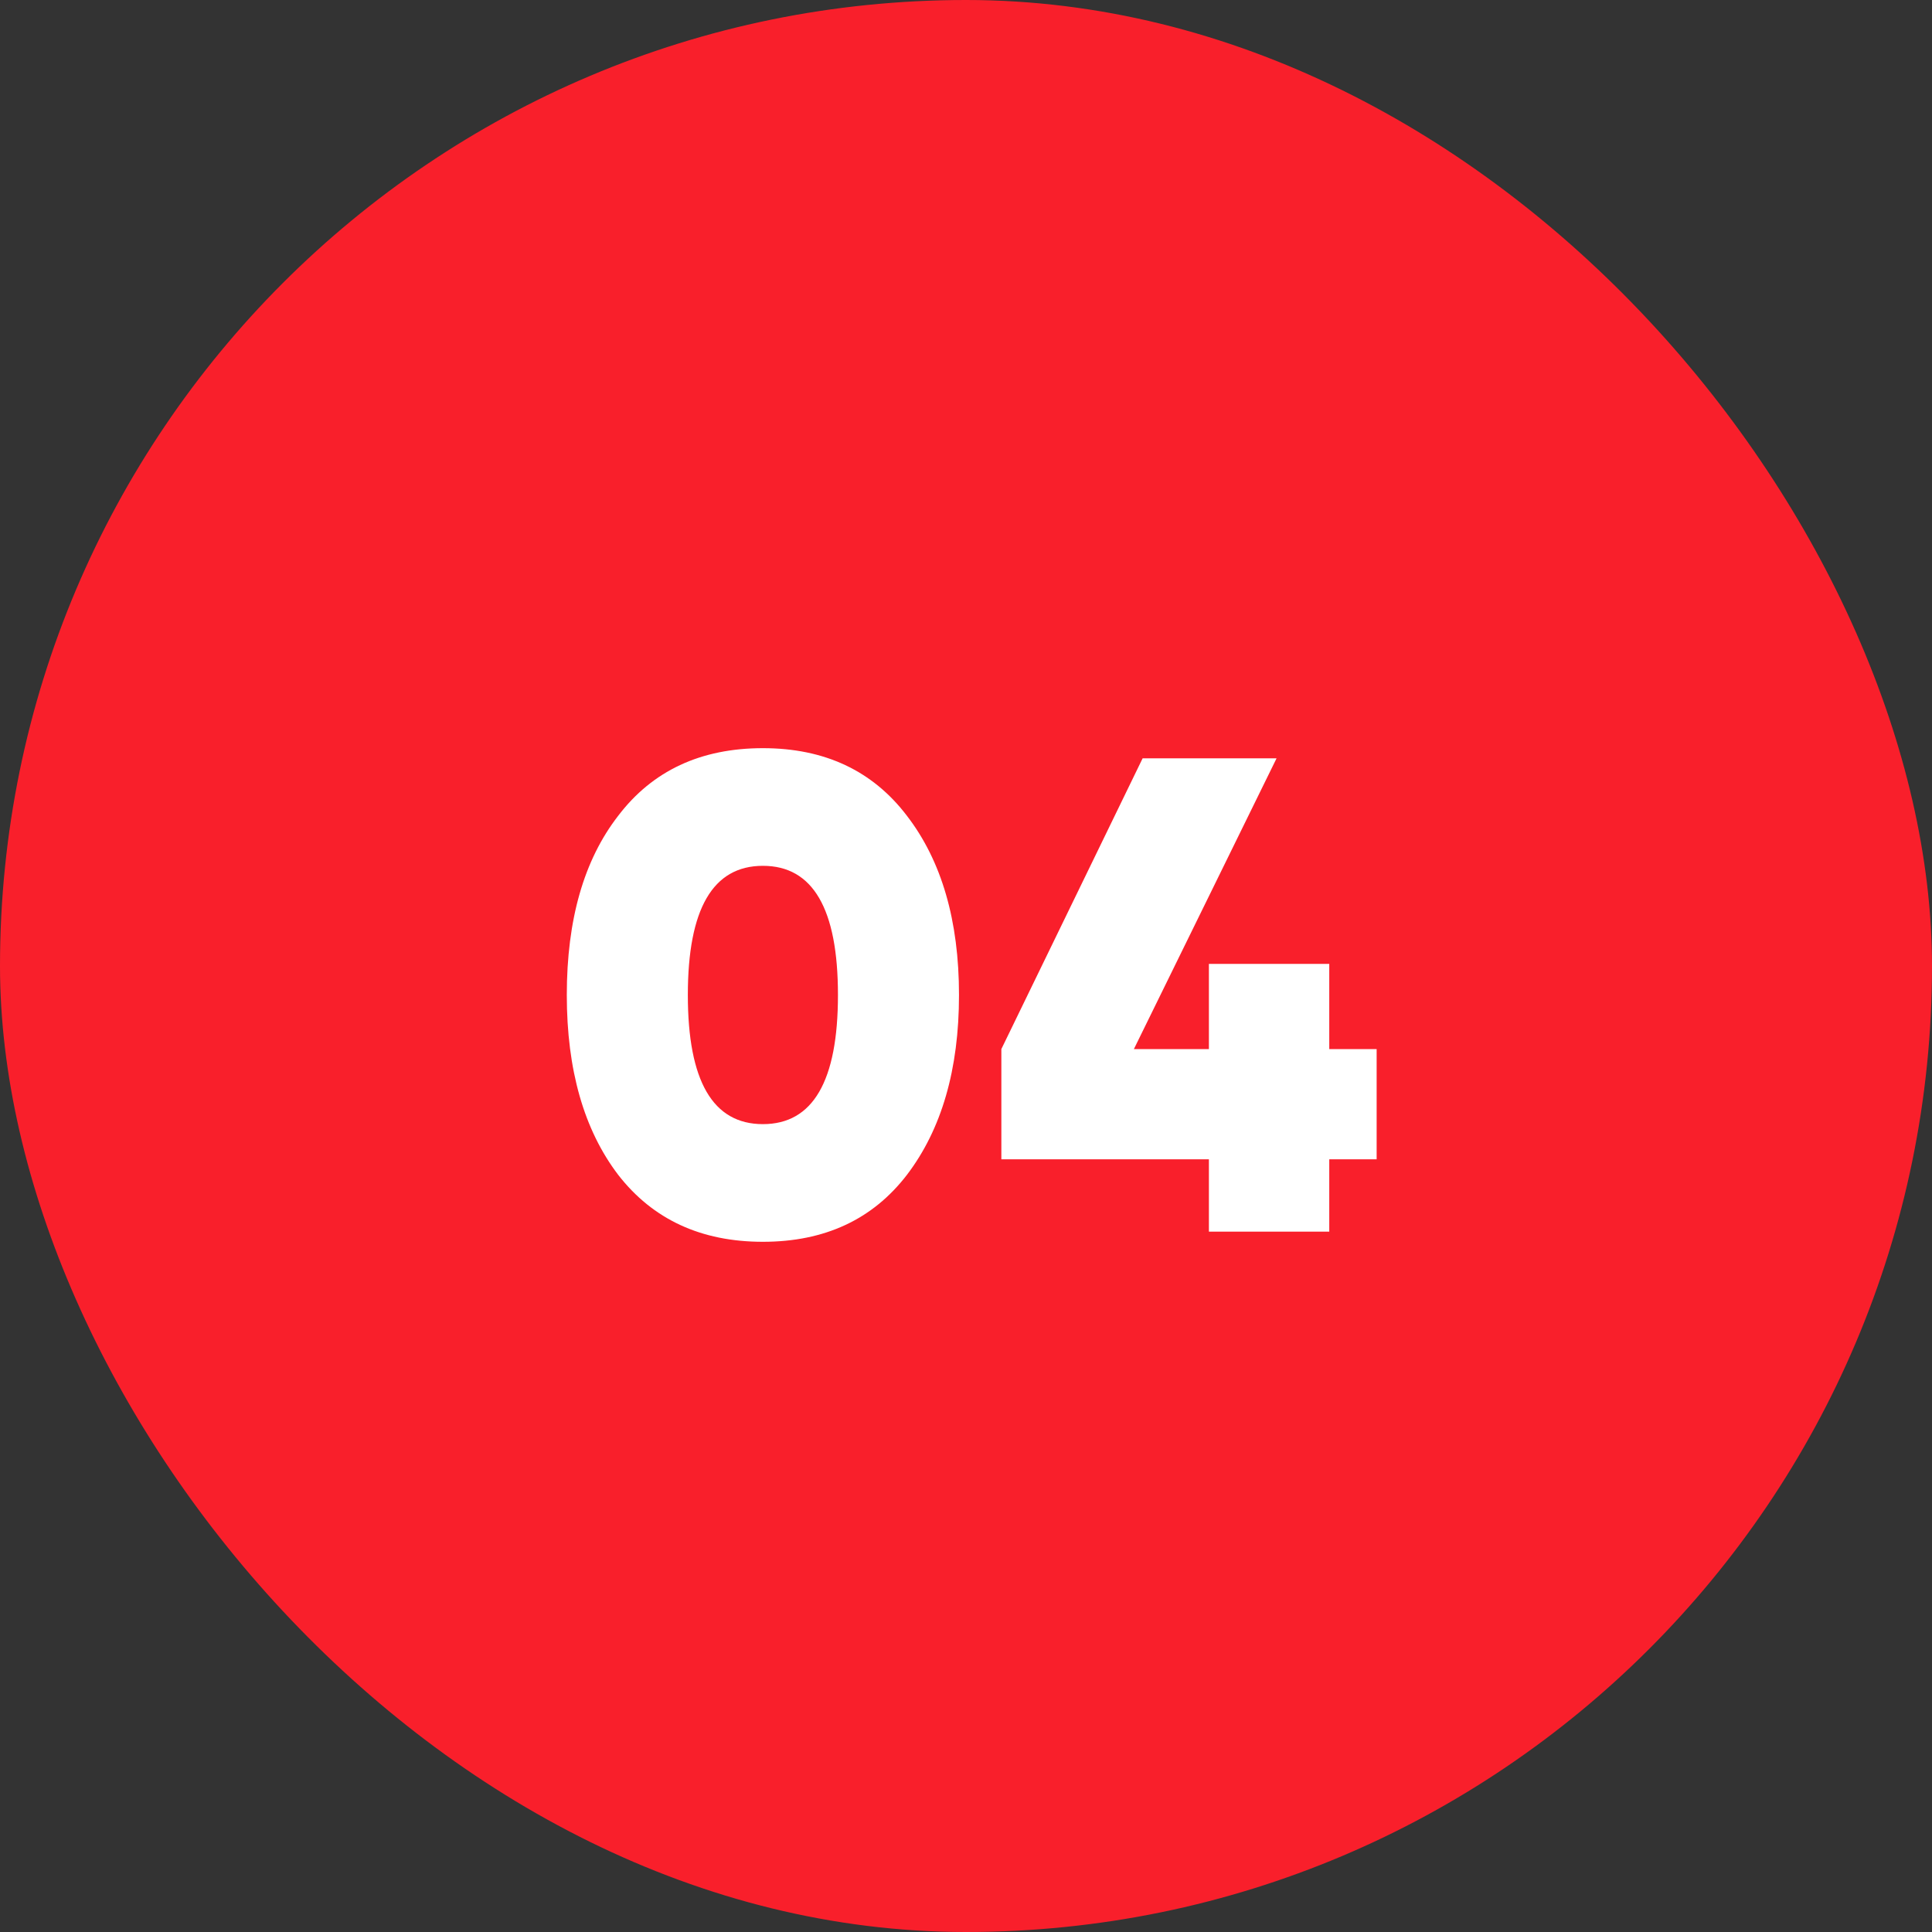
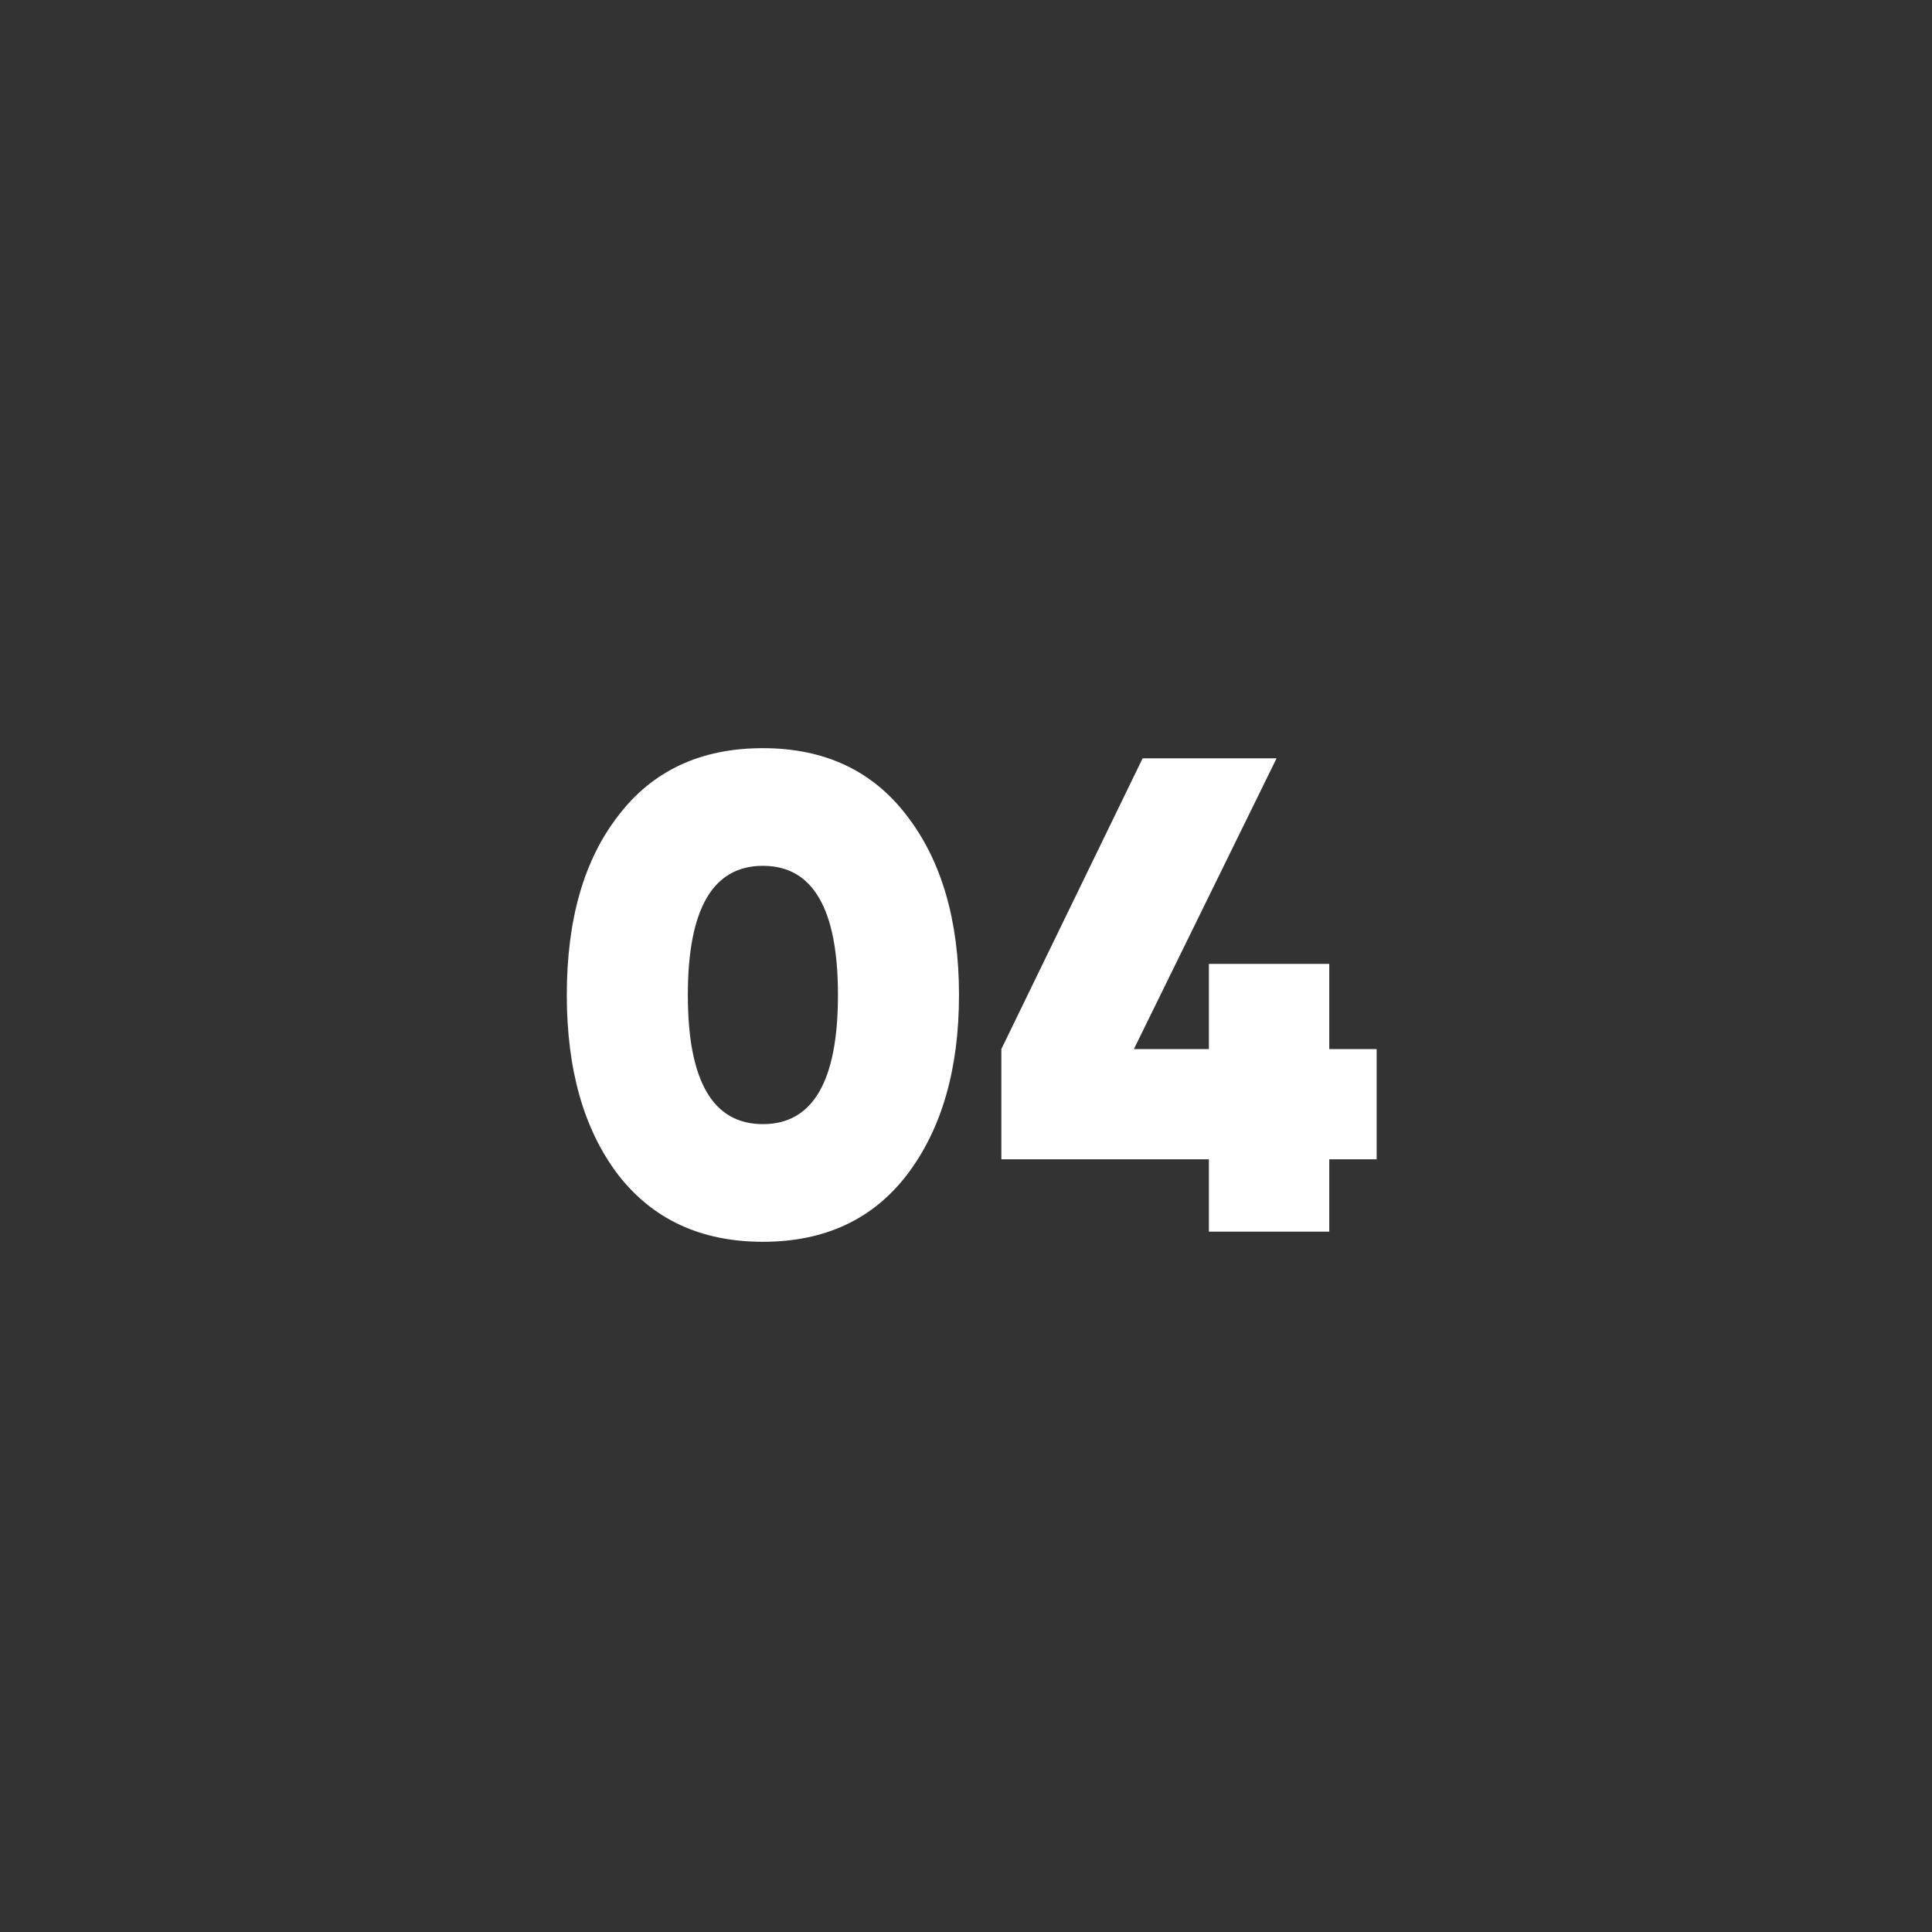
<svg xmlns="http://www.w3.org/2000/svg" width="40" height="40" viewBox="0 0 40 40" fill="none">
  <rect x="0" y="0" width="40" height="40" fill="#333333" stroke="none" />
-   <rect width="40" height="40" rx="20" fill="#F91F2B" />
  <path d="M18.777 24.324C18.067 25.248 17.073 25.71 15.795 25.71C14.516 25.71 13.517 25.248 12.799 24.324C12.089 23.391 11.735 22.149 11.735 20.6C11.735 19.041 12.089 17.805 12.799 16.89C13.508 15.957 14.507 15.49 15.795 15.49C17.073 15.49 18.067 15.957 18.777 16.89C19.495 17.823 19.855 19.06 19.855 20.6C19.855 22.14 19.495 23.381 18.777 24.324ZM15.795 17.926C14.759 17.926 14.241 18.817 14.241 20.6C14.241 22.383 14.759 23.274 15.795 23.274C16.831 23.274 17.349 22.383 17.349 20.6C17.349 18.817 16.831 17.926 15.795 17.926ZM27.521 21.72H28.502V24.002H27.521V25.5H25.029V24.002H20.732V21.72L23.657 15.7H26.43L23.476 21.72H25.029V19.956H27.521V21.72Z" fill="white" />
</svg>